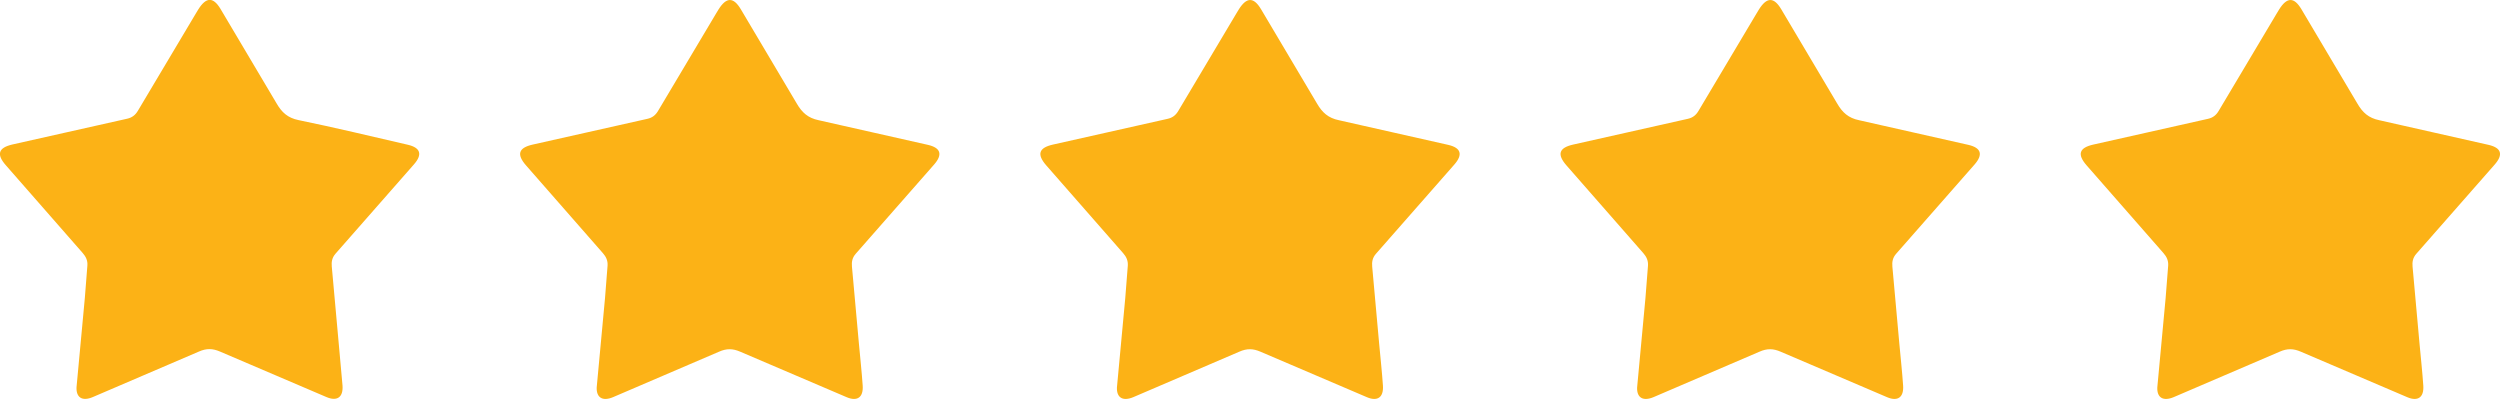
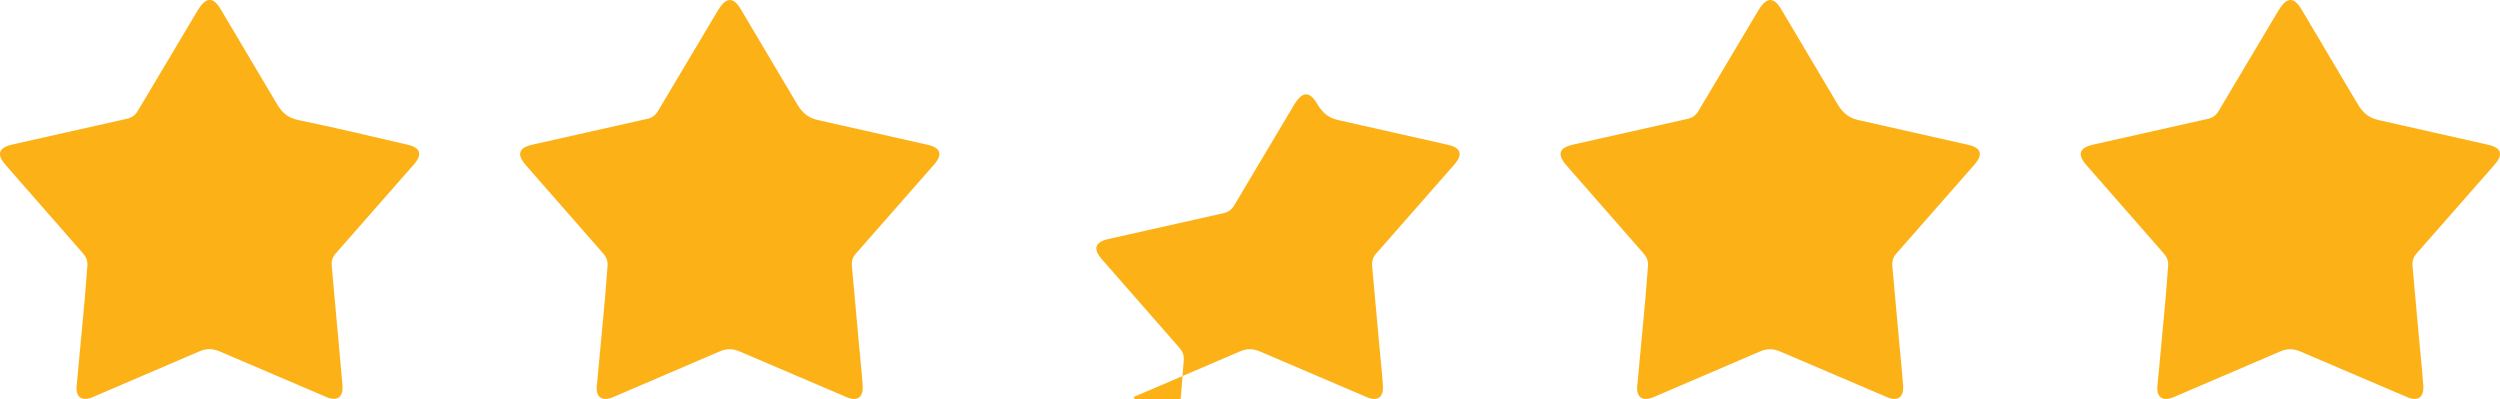
<svg xmlns="http://www.w3.org/2000/svg" viewBox="0 0 413.99 66.07">
-   <path d="M12.67 64.14l1.38-14.81.42-5.35c.07-.82-.24-1.47-.78-2.09L.97 27.37c-1.6-1.82-1.25-2.91 1.11-3.45l18.97-4.26c.81-.18 1.36-.6 1.78-1.31L32.45 2.2l.4-.66c1.3-2.05 2.45-2.09 3.68-.04l9.27 15.62c.86 1.49 1.84 2.4 3.64 2.77 6.05 1.24 12.07 2.69 18.09 4.08 2.12.49 2.46 1.61 1.02 3.25L55.56 42.01c-.57.65-.69 1.34-.62 2.12l1.15 12.73.63 7c.13 1.91-.88 2.64-2.64 1.9l-17.64-7.54c-1.23-.53-2.25-.56-3.51 0l-17.51 7.51c-1.83.8-2.82.07-2.75-1.59zm88.89 1.61l17.51-7.51c1.26-.56 2.29-.53 3.51 0l17.64 7.54c1.75.74 2.76.01 2.64-1.9-.16-2.34-.42-4.67-.63-7l-1.15-12.73c-.07-.78.05-1.47.62-2.12l12.99-14.79c1.44-1.65 1.1-2.76-1.02-3.25l-18.09-4.08c-1.8-.37-2.78-1.29-3.64-2.77l-9.27-15.62c-1.23-2.05-2.39-2.01-3.68.04-.14.22-.27.44-.4.66l-9.62 16.15c-.42.71-.96 1.13-1.78 1.31l-18.97 4.26c-2.36.53-2.71 1.62-1.11 3.45l12.72 14.52c.54.61.84 1.26.78 2.09l-.42 5.35-1.38 14.81c-.06 1.64.93 2.37 2.75 1.59zm86.15 0l17.51-7.51c1.26-.56 2.29-.53 3.51 0l17.64 7.54c1.75.74 2.76.01 2.64-1.9-.16-2.34-.42-4.67-.63-7l-1.15-12.73c-.07-.78.05-1.47.62-2.12l12.99-14.79c1.44-1.65 1.1-2.76-1.02-3.25l-18.09-4.08c-1.8-.37-2.78-1.29-3.64-2.77l-9.27-15.62c-1.23-2.05-2.39-2.01-3.68.04-.14.22-.27.44-.4.66l-9.62 16.15c-.42.71-.96 1.13-1.78 1.31l-18.97 4.26c-2.36.53-2.71 1.62-1.11 3.45l12.72 14.52c.54.61.84 1.26.78 2.09l-.42 5.35-1.38 14.81c-.07 1.64.92 2.37 2.75 1.59zm86.14 0l17.51-7.51c1.26-.56 2.29-.53 3.51 0l17.64 7.54c1.75.74 2.76.01 2.64-1.9-.16-2.34-.42-4.67-.63-7l-1.15-12.73c-.07-.78.05-1.47.62-2.12l12.99-14.79c1.44-1.65 1.1-2.76-1.02-3.25l-18.09-4.08c-1.8-.37-2.78-1.29-3.64-2.77l-9.27-15.62c-1.23-2.05-2.39-2.01-3.68.04-.14.22-.27.44-.4.66l-9.62 16.15c-.42.71-.96 1.13-1.78 1.31l-18.97 4.26c-2.36.53-2.71 1.62-1.11 3.45l12.72 14.52c.54.61.84 1.26.78 2.09l-.42 5.35-1.38 14.81c-.07 1.64.92 2.37 2.75 1.59zm86.14 0l17.51-7.51c1.26-.56 2.29-.53 3.51 0l17.64 7.54c1.75.74 2.76.01 2.64-1.9-.16-2.34-.42-4.67-.63-7l-1.15-12.73c-.07-.78.05-1.47.62-2.12l12.99-14.79c1.44-1.65 1.1-2.76-1.02-3.25l-18.09-4.08c-1.8-.37-2.78-1.29-3.64-2.77L381.1 1.52c-1.23-2.05-2.39-2.01-3.68.04-.14.22-.27.44-.4.66l-9.62 16.15c-.42.71-.96 1.13-1.78 1.31l-18.97 4.26c-2.36.53-2.71 1.62-1.11 3.45l12.72 14.52c.54.61.84 1.26.78 2.09l-.42 5.35-1.38 14.81c-.07 1.64.92 2.37 2.75 1.59z" fill="#fcb216" />
+   <path d="M12.67 64.14l1.38-14.81.42-5.35c.07-.82-.24-1.47-.78-2.09L.97 27.37c-1.6-1.82-1.25-2.91 1.11-3.45l18.97-4.26c.81-.18 1.36-.6 1.78-1.31L32.45 2.2l.4-.66c1.3-2.05 2.45-2.09 3.68-.04l9.27 15.62c.86 1.49 1.84 2.4 3.64 2.77 6.05 1.24 12.07 2.69 18.09 4.08 2.12.49 2.46 1.61 1.02 3.25L55.56 42.01c-.57.65-.69 1.34-.62 2.12l1.15 12.73.63 7c.13 1.91-.88 2.64-2.64 1.9l-17.64-7.54c-1.23-.53-2.25-.56-3.51 0l-17.51 7.51c-1.83.8-2.82.07-2.75-1.59zm88.89 1.61l17.51-7.51c1.26-.56 2.29-.53 3.51 0l17.64 7.54c1.75.74 2.76.01 2.64-1.9-.16-2.34-.42-4.67-.63-7l-1.15-12.73c-.07-.78.05-1.47.62-2.12l12.99-14.79c1.44-1.65 1.1-2.76-1.02-3.25l-18.09-4.08c-1.8-.37-2.78-1.29-3.64-2.77l-9.27-15.62c-1.23-2.05-2.39-2.01-3.68.04-.14.22-.27.44-.4.66l-9.62 16.15c-.42.71-.96 1.13-1.78 1.31l-18.97 4.26c-2.36.53-2.71 1.62-1.11 3.45l12.72 14.52c.54.61.84 1.26.78 2.09l-.42 5.35-1.38 14.81c-.06 1.64.93 2.37 2.75 1.59zm86.15 0l17.51-7.51c1.26-.56 2.29-.53 3.51 0l17.64 7.54c1.75.74 2.76.01 2.64-1.9-.16-2.34-.42-4.67-.63-7l-1.15-12.73c-.07-.78.05-1.47.62-2.12l12.99-14.79c1.44-1.65 1.1-2.76-1.02-3.25l-18.09-4.08c-1.8-.37-2.78-1.29-3.64-2.77c-1.23-2.05-2.39-2.01-3.68.04-.14.22-.27.44-.4.66l-9.62 16.15c-.42.71-.96 1.13-1.78 1.31l-18.97 4.26c-2.36.53-2.71 1.62-1.11 3.45l12.72 14.52c.54.61.84 1.26.78 2.09l-.42 5.35-1.38 14.81c-.07 1.64.92 2.37 2.75 1.59zm86.14 0l17.51-7.51c1.26-.56 2.29-.53 3.51 0l17.64 7.54c1.75.74 2.76.01 2.64-1.9-.16-2.34-.42-4.67-.63-7l-1.15-12.73c-.07-.78.05-1.47.62-2.12l12.99-14.79c1.44-1.65 1.1-2.76-1.02-3.25l-18.09-4.08c-1.8-.37-2.78-1.29-3.64-2.77l-9.27-15.62c-1.23-2.05-2.39-2.01-3.68.04-.14.22-.27.44-.4.66l-9.62 16.15c-.42.71-.96 1.13-1.78 1.31l-18.97 4.26c-2.36.53-2.71 1.62-1.11 3.45l12.72 14.52c.54.61.84 1.26.78 2.09l-.42 5.35-1.38 14.81c-.07 1.64.92 2.37 2.75 1.59zm86.14 0l17.51-7.51c1.26-.56 2.29-.53 3.51 0l17.64 7.54c1.75.74 2.76.01 2.64-1.9-.16-2.34-.42-4.67-.63-7l-1.15-12.73c-.07-.78.05-1.47.62-2.12l12.99-14.79c1.44-1.65 1.1-2.76-1.02-3.25l-18.09-4.08c-1.8-.37-2.78-1.29-3.64-2.77L381.1 1.52c-1.23-2.05-2.39-2.01-3.68.04-.14.22-.27.44-.4.66l-9.62 16.15c-.42.71-.96 1.13-1.78 1.31l-18.97 4.26c-2.36.53-2.71 1.62-1.11 3.45l12.72 14.52c.54.61.84 1.26.78 2.09l-.42 5.35-1.38 14.81c-.07 1.64.92 2.37 2.75 1.59z" fill="#fcb216" />
</svg>